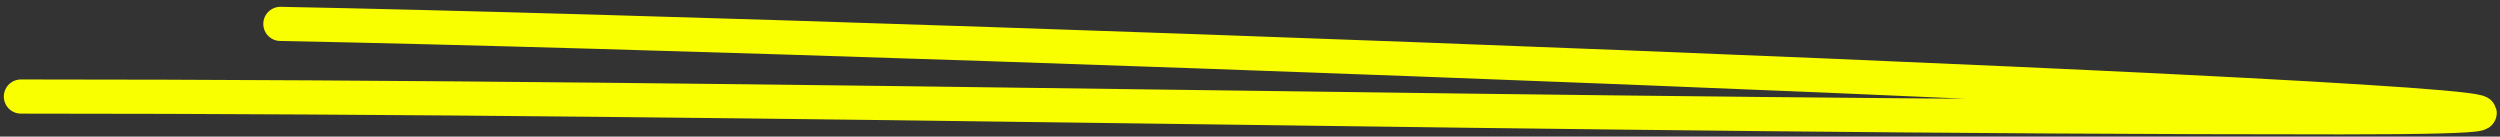
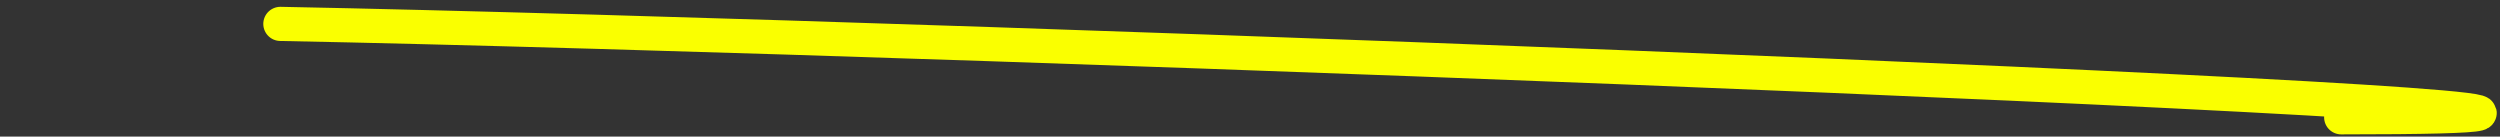
<svg xmlns="http://www.w3.org/2000/svg" width="366" height="20" viewBox="0 0 366 20" fill="none">
  <rect x="0" y="0" width="366" height="20" fill="#333333" stroke="none" />
-   <path d="M41.046 3.498C141.698 5.446 443.419 17.173 342.749 17.173C229.502 17.173 116.283 14.134 3.059 14.134" stroke="#FAFF00" stroke-width="5" stroke-linecap="round" />
+   <path d="M41.046 3.498C141.698 5.446 443.419 17.173 342.749 17.173" stroke="#FAFF00" stroke-width="5" stroke-linecap="round" />
</svg>